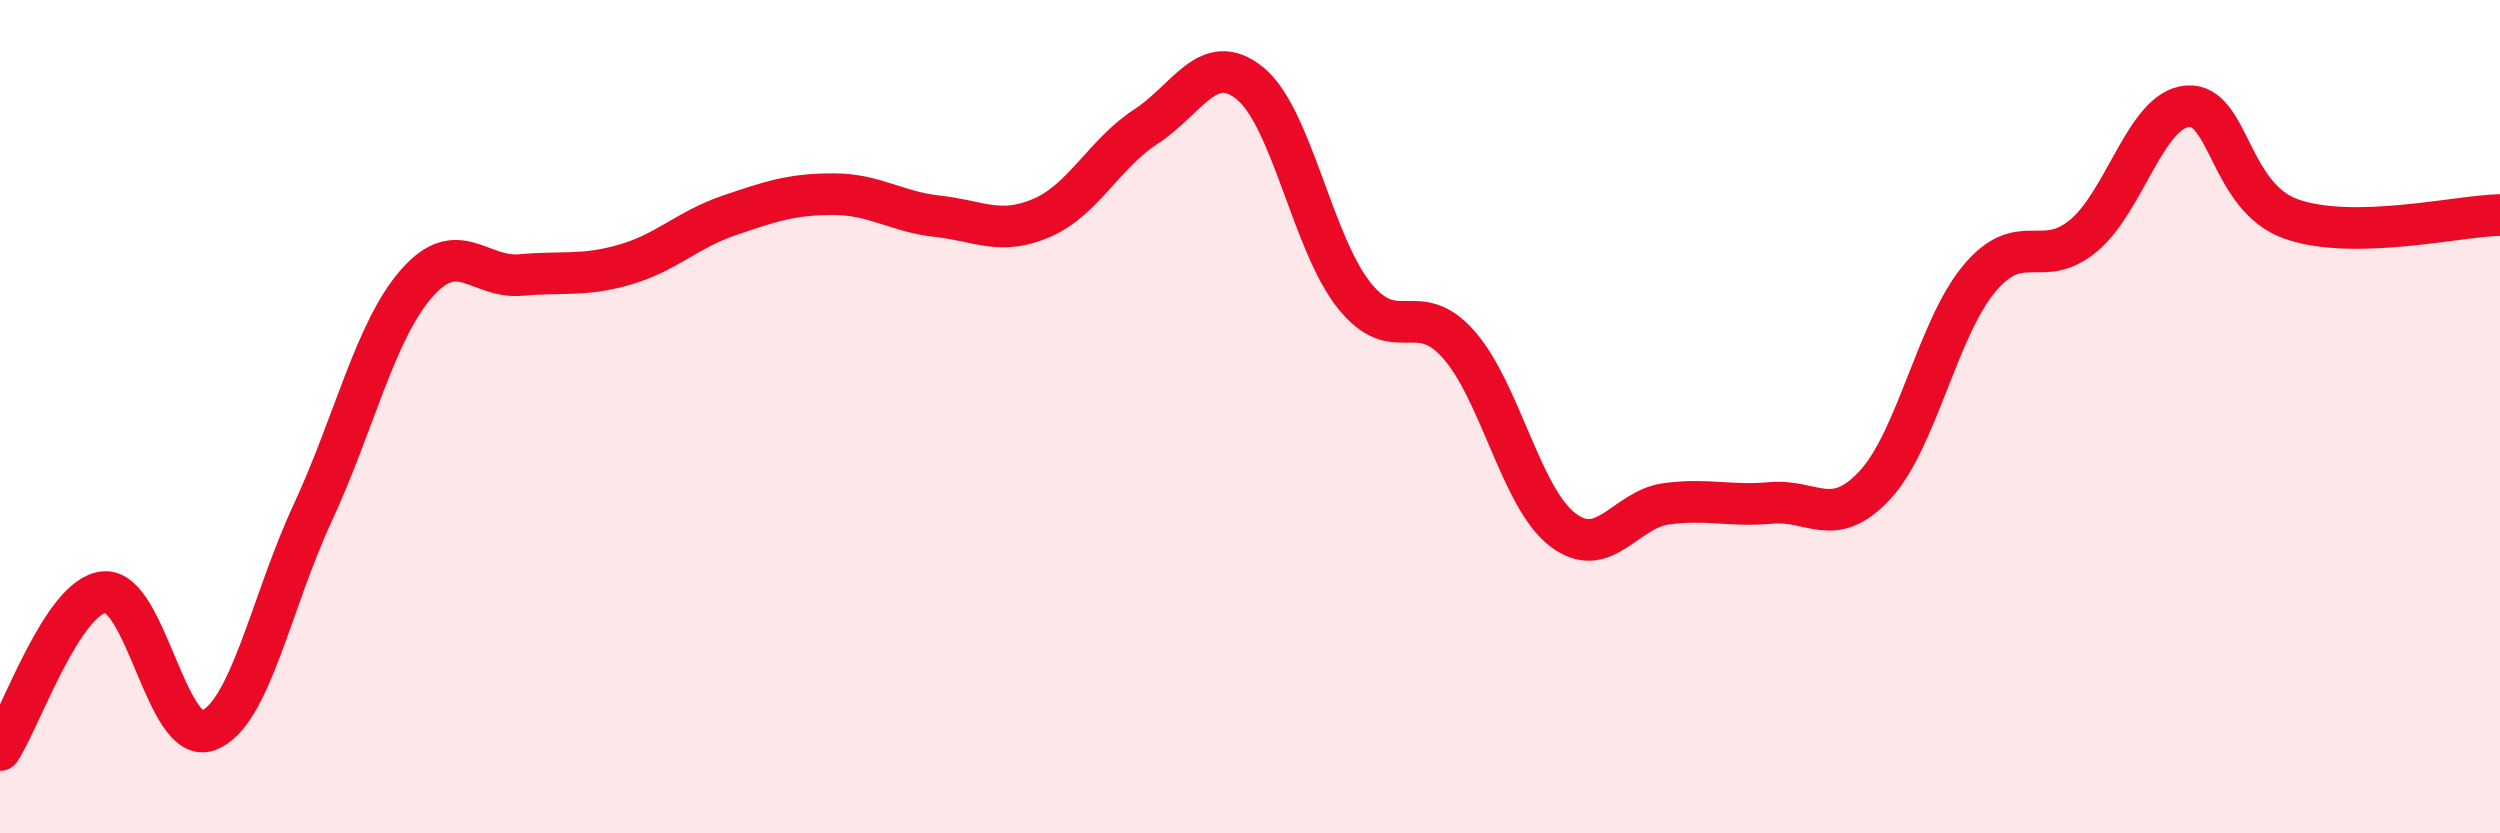
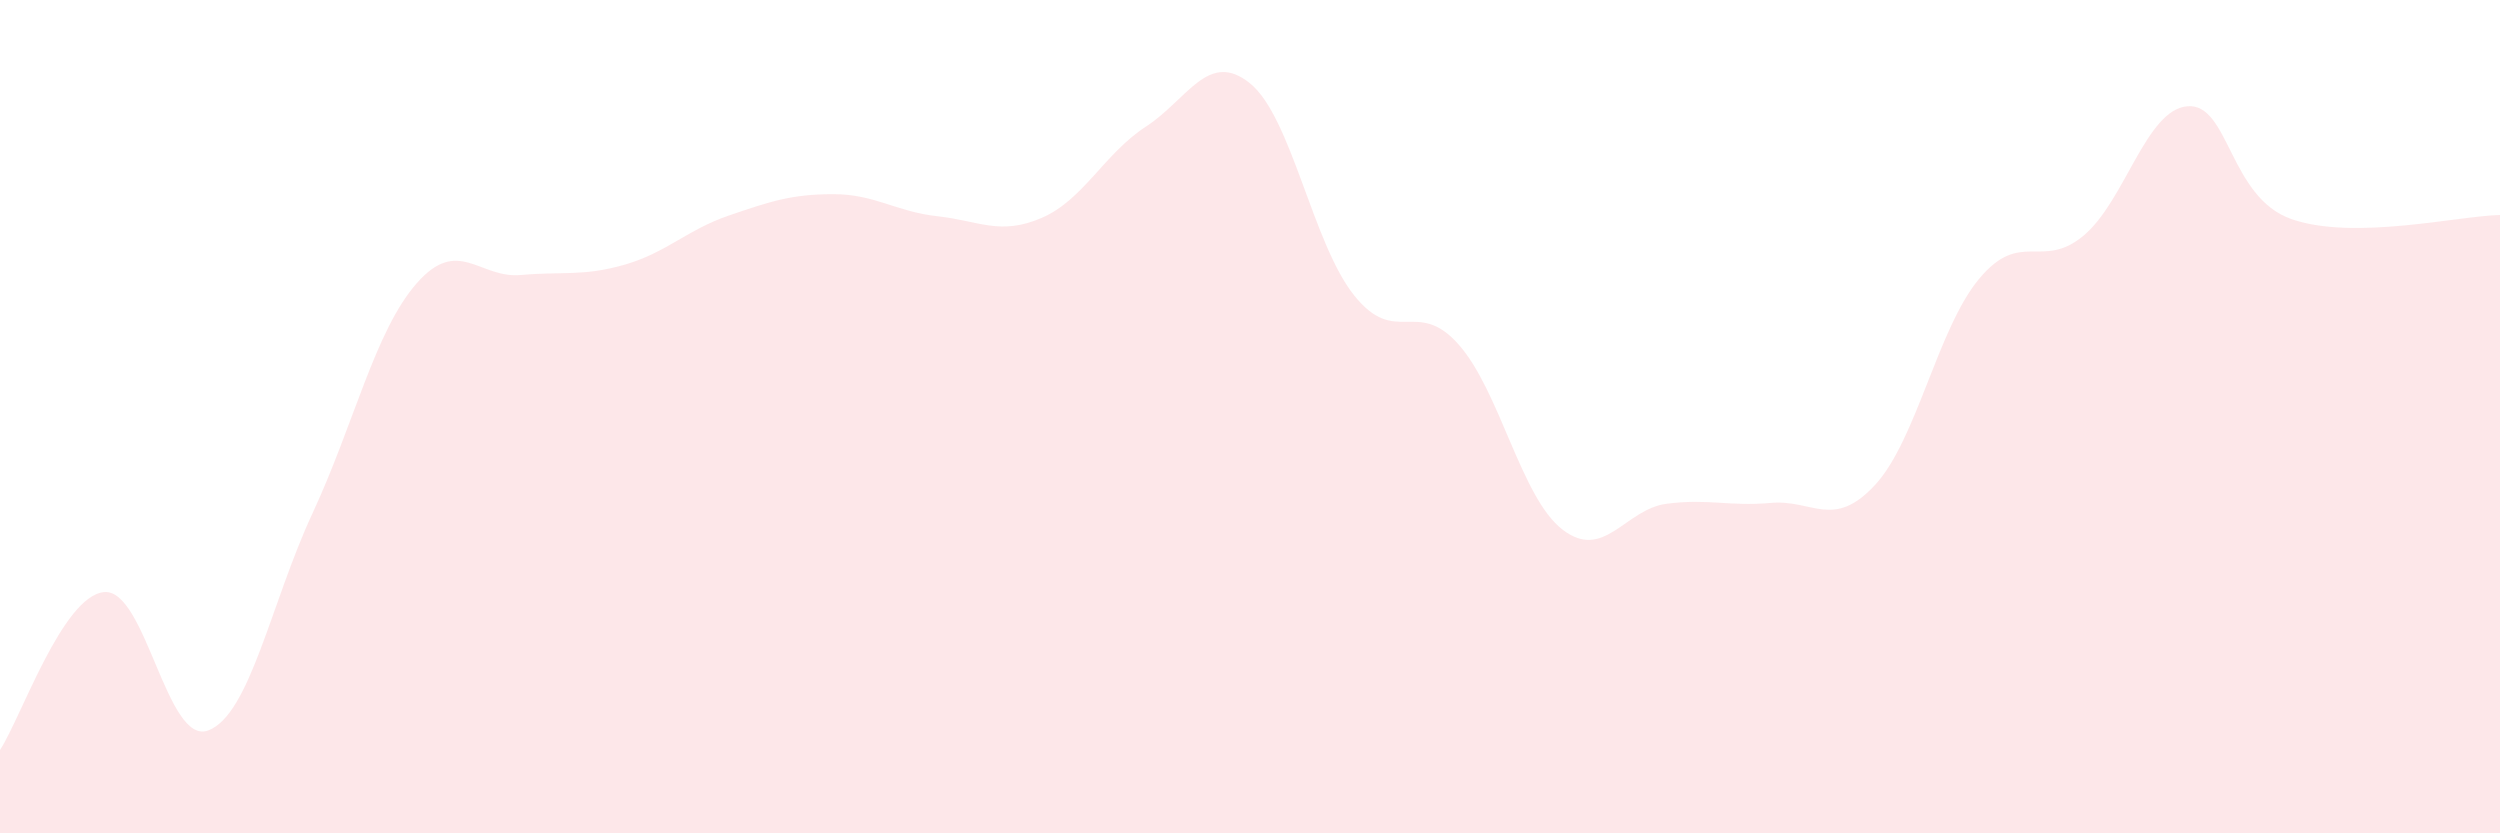
<svg xmlns="http://www.w3.org/2000/svg" width="60" height="20" viewBox="0 0 60 20">
  <path d="M 0,18 C 0.5,17.24 1.5,14.3 2.5,14.21 C 3.5,14.12 4,17.91 5,17.53 C 6,17.15 6.5,14.47 7.5,12.32 C 8.5,10.17 9,7.94 10,6.8 C 11,5.66 11.5,6.69 12.5,6.6 C 13.5,6.51 14,6.64 15,6.35 C 16,6.06 16.5,5.51 17.5,5.17 C 18.5,4.83 19,4.66 20,4.66 C 21,4.66 21.5,5.08 22.5,5.19 C 23.5,5.3 24,5.66 25,5.23 C 26,4.8 26.5,3.69 27.5,3.04 C 28.5,2.39 29,1.19 30,2 C 31,2.81 31.5,5.84 32.5,7.09 C 33.5,8.34 34,7.14 35,8.26 C 36,9.38 36.5,11.94 37.5,12.71 C 38.5,13.48 39,12.22 40,12.09 C 41,11.96 41.5,12.16 42.5,12.07 C 43.5,11.98 44,12.72 45,11.64 C 46,10.56 46.5,7.89 47.5,6.69 C 48.5,5.49 49,6.49 50,5.66 C 51,4.83 51.5,2.63 52.5,2.55 C 53.5,2.47 53.5,4.74 55,5.26 C 56.5,5.78 59,5.18 60,5.16L60 20L0 20Z" fill="#EB0A25" opacity="0.1" stroke-linecap="round" stroke-linejoin="round" />
-   <path d="M 0,18 C 0.5,17.24 1.5,14.3 2.5,14.21 C 3.5,14.12 4,17.91 5,17.53 C 6,17.15 6.5,14.47 7.5,12.32 C 8.5,10.17 9,7.94 10,6.8 C 11,5.66 11.5,6.69 12.5,6.6 C 13.5,6.51 14,6.64 15,6.35 C 16,6.06 16.5,5.51 17.5,5.17 C 18.5,4.83 19,4.66 20,4.66 C 21,4.66 21.5,5.08 22.5,5.19 C 23.5,5.3 24,5.66 25,5.23 C 26,4.8 26.5,3.69 27.5,3.04 C 28.5,2.39 29,1.19 30,2 C 31,2.81 31.5,5.84 32.5,7.09 C 33.5,8.34 34,7.14 35,8.26 C 36,9.38 36.5,11.94 37.5,12.71 C 38.5,13.48 39,12.22 40,12.09 C 41,11.96 41.5,12.16 42.5,12.07 C 43.5,11.98 44,12.72 45,11.64 C 46,10.56 46.5,7.89 47.5,6.69 C 48.5,5.49 49,6.49 50,5.66 C 51,4.83 51.5,2.63 52.5,2.55 C 53.5,2.47 53.5,4.74 55,5.26 C 56.5,5.78 59,5.18 60,5.16" stroke="#EB0A25" stroke-width="1" fill="none" stroke-linecap="round" stroke-linejoin="round" />
</svg>